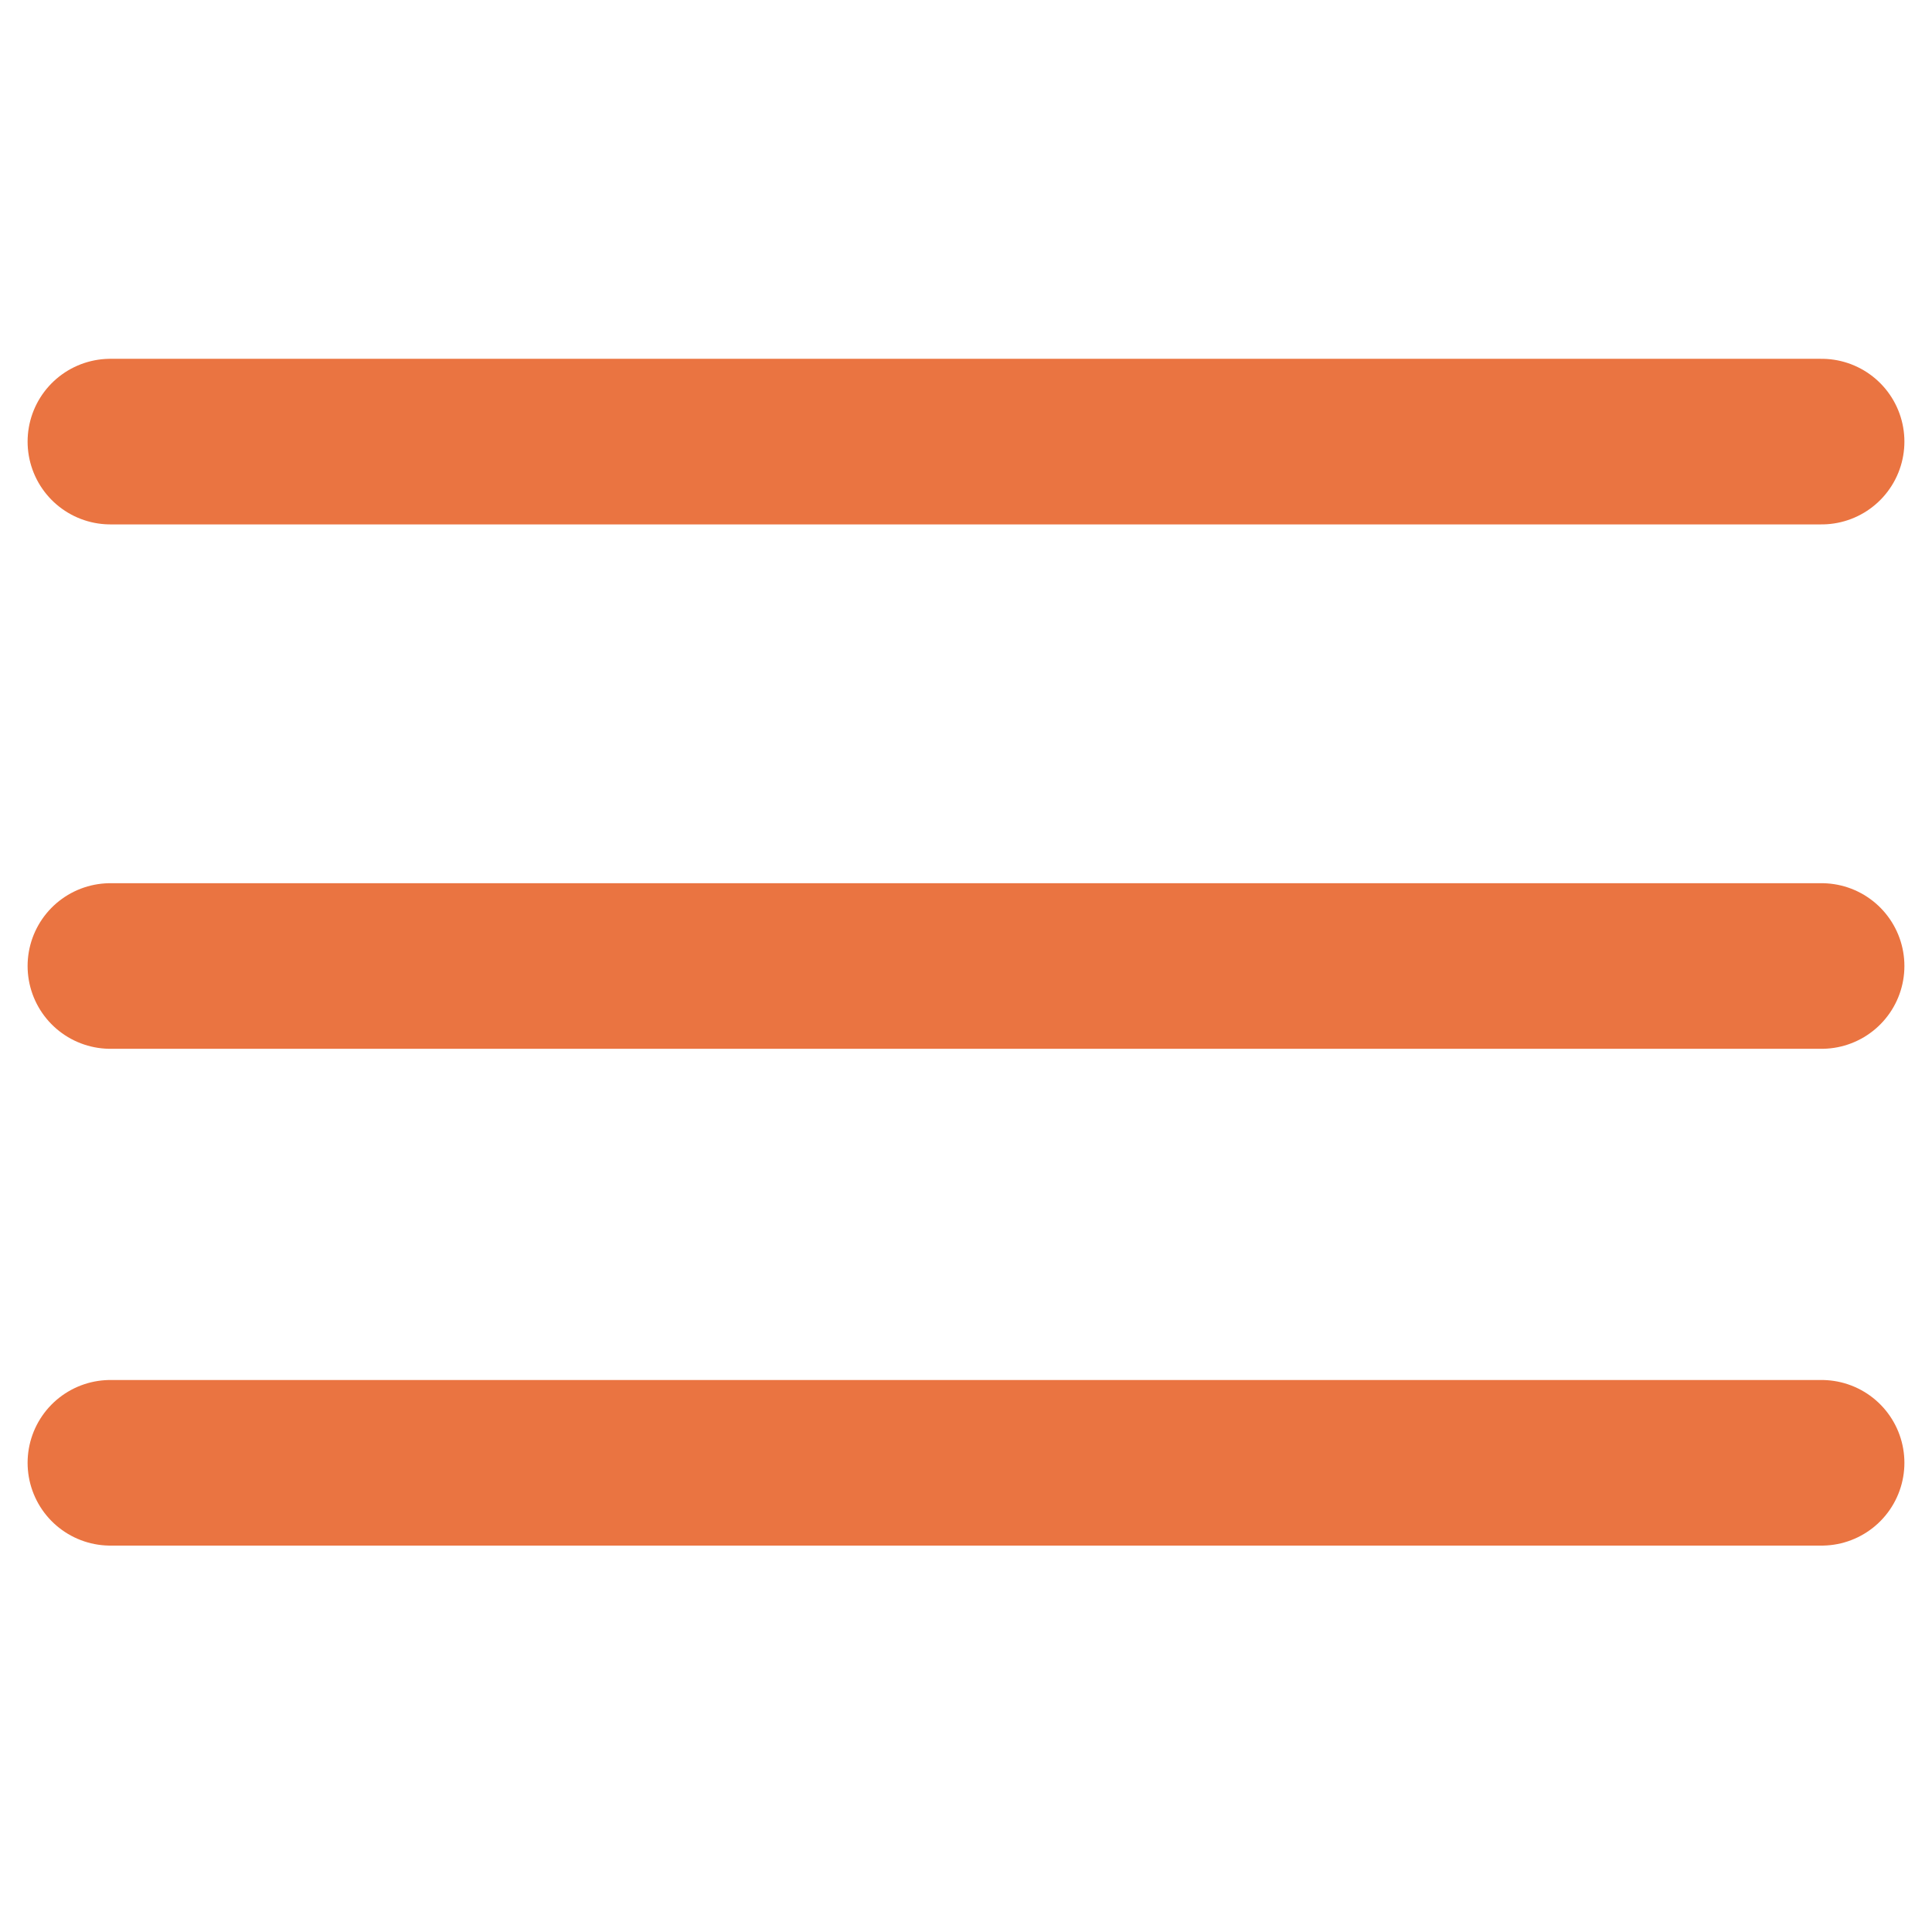
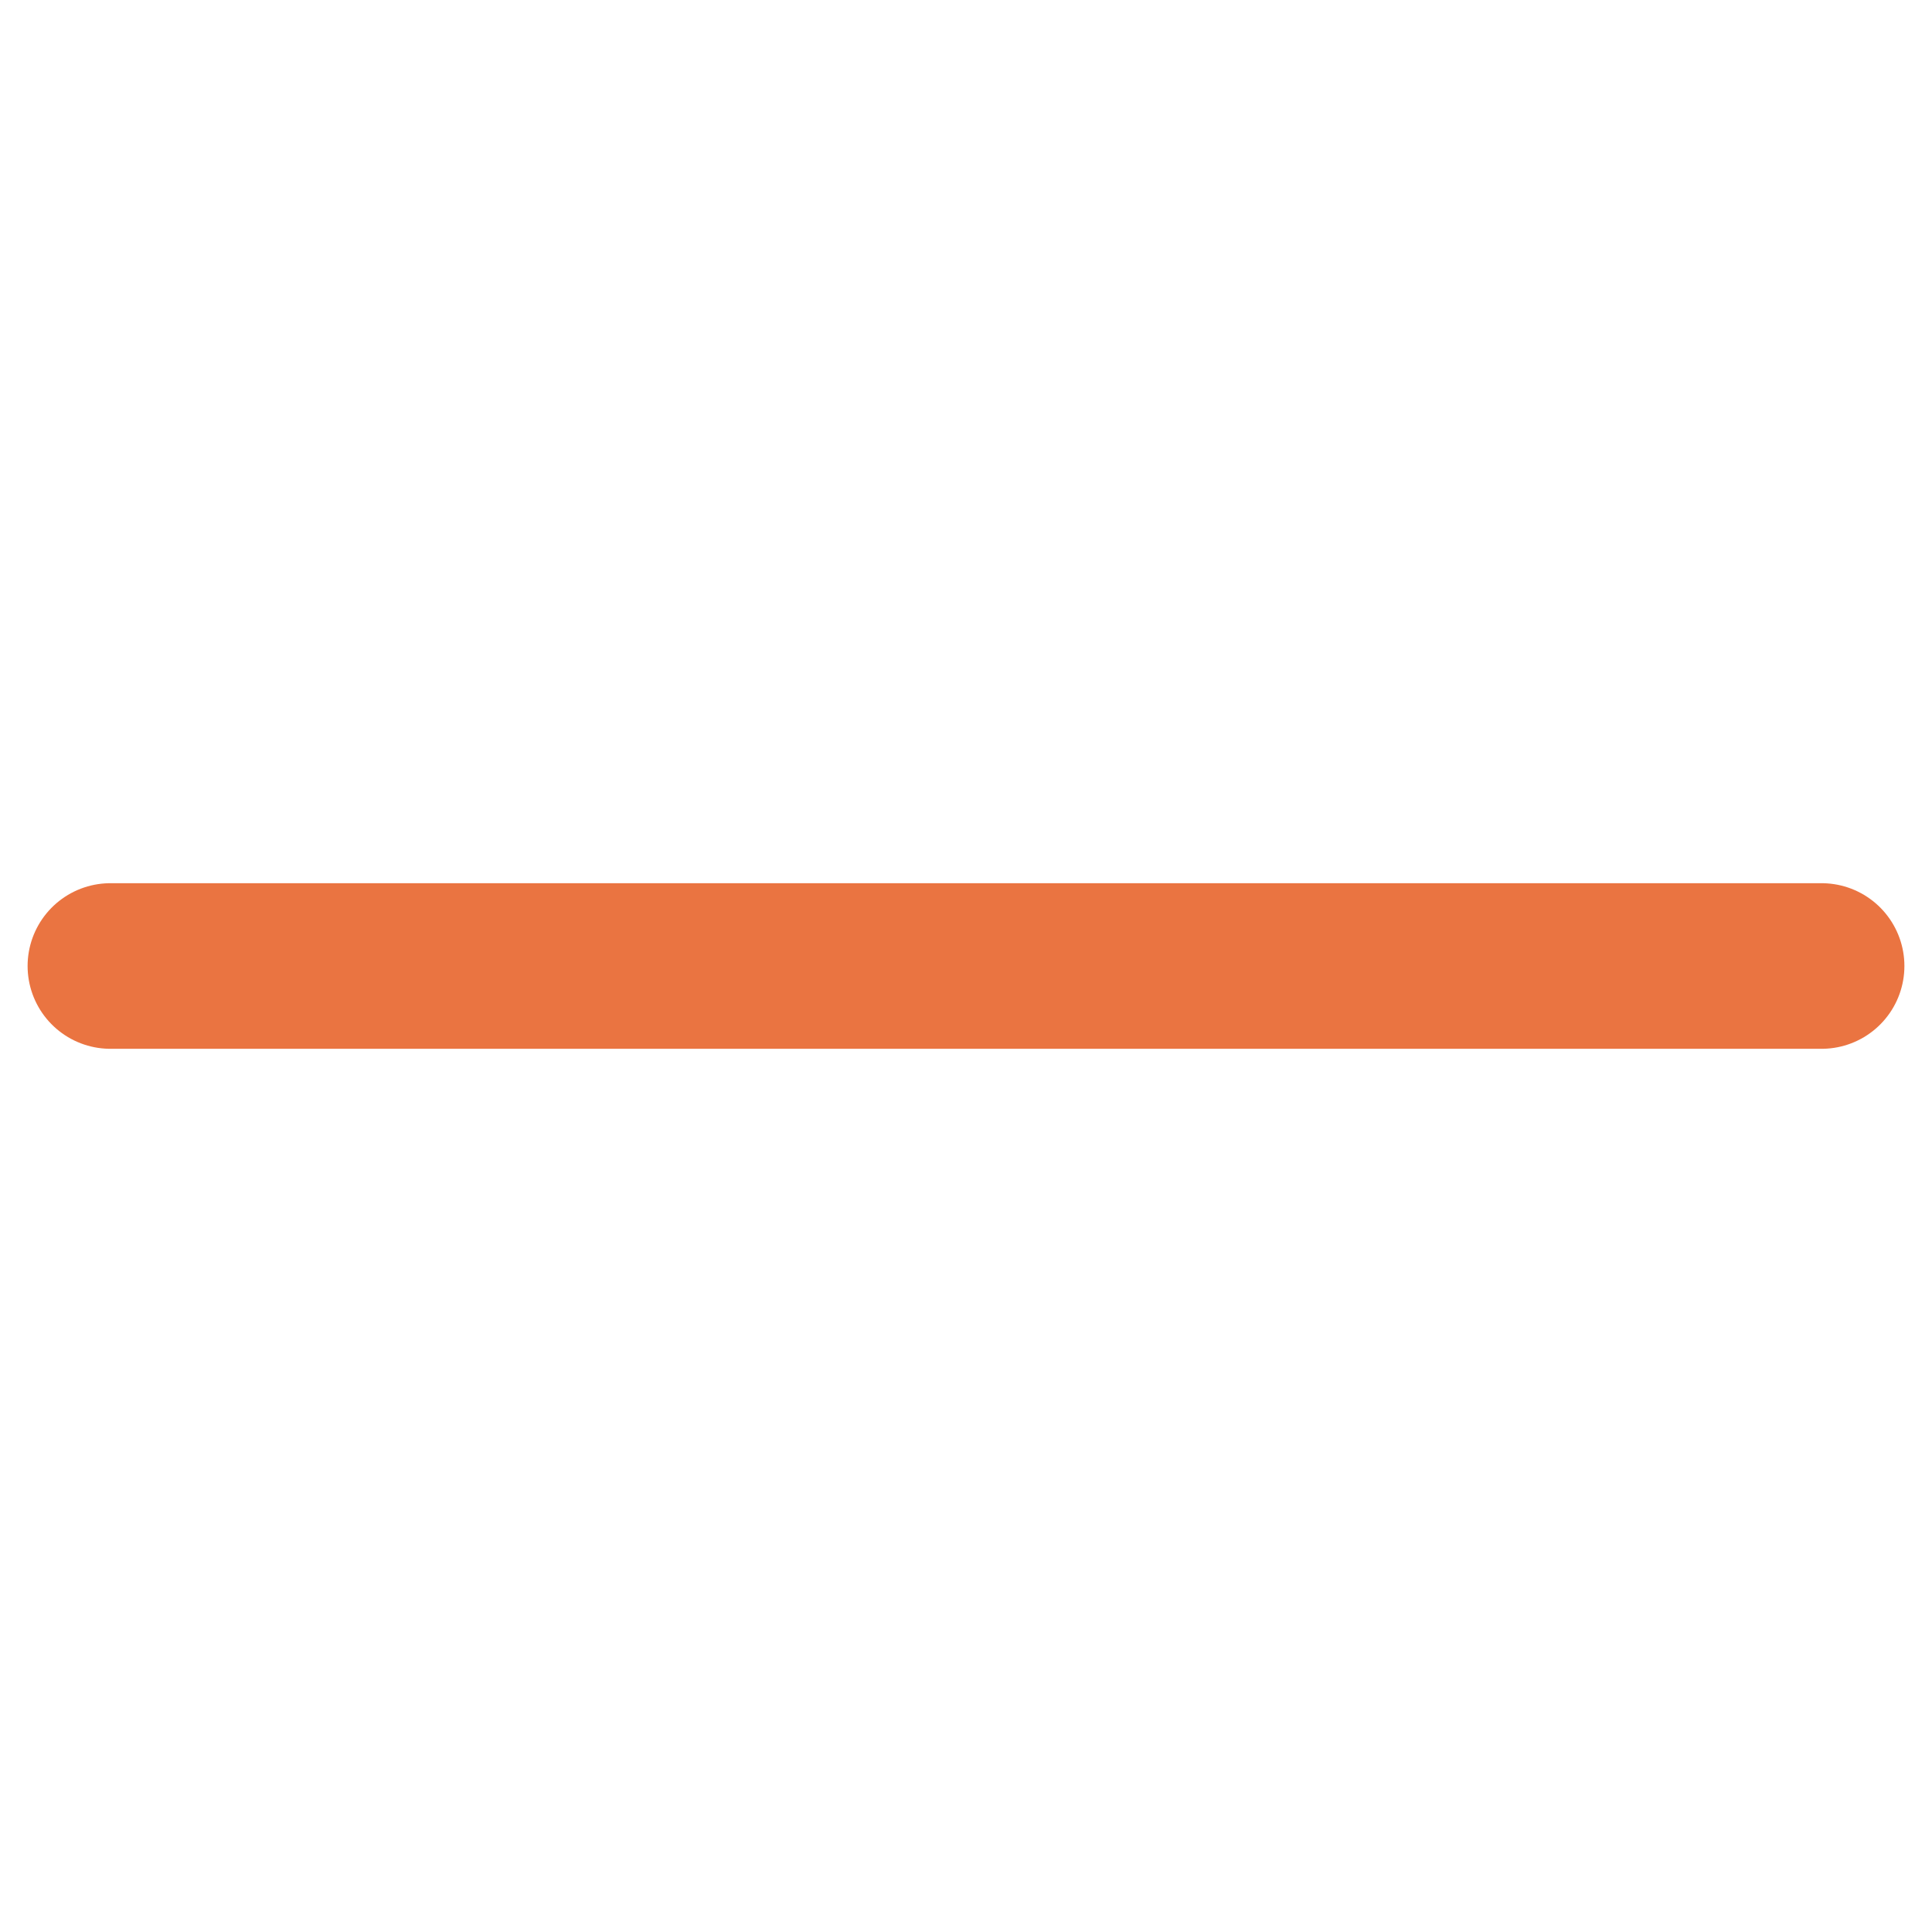
<svg xmlns="http://www.w3.org/2000/svg" width="35" height="35" viewBox="0 0 35 35" fill="none">
-   <path d="M2 8H33" stroke="#EA7441" stroke-width="3" stroke-linecap="round" />
  <path d="M2 17.5H33" stroke="#EA7441" stroke-width="3" stroke-linecap="round" />
-   <path d="M2 26.5H33" stroke="#EA7441" stroke-width="3" stroke-linecap="round" />
</svg>